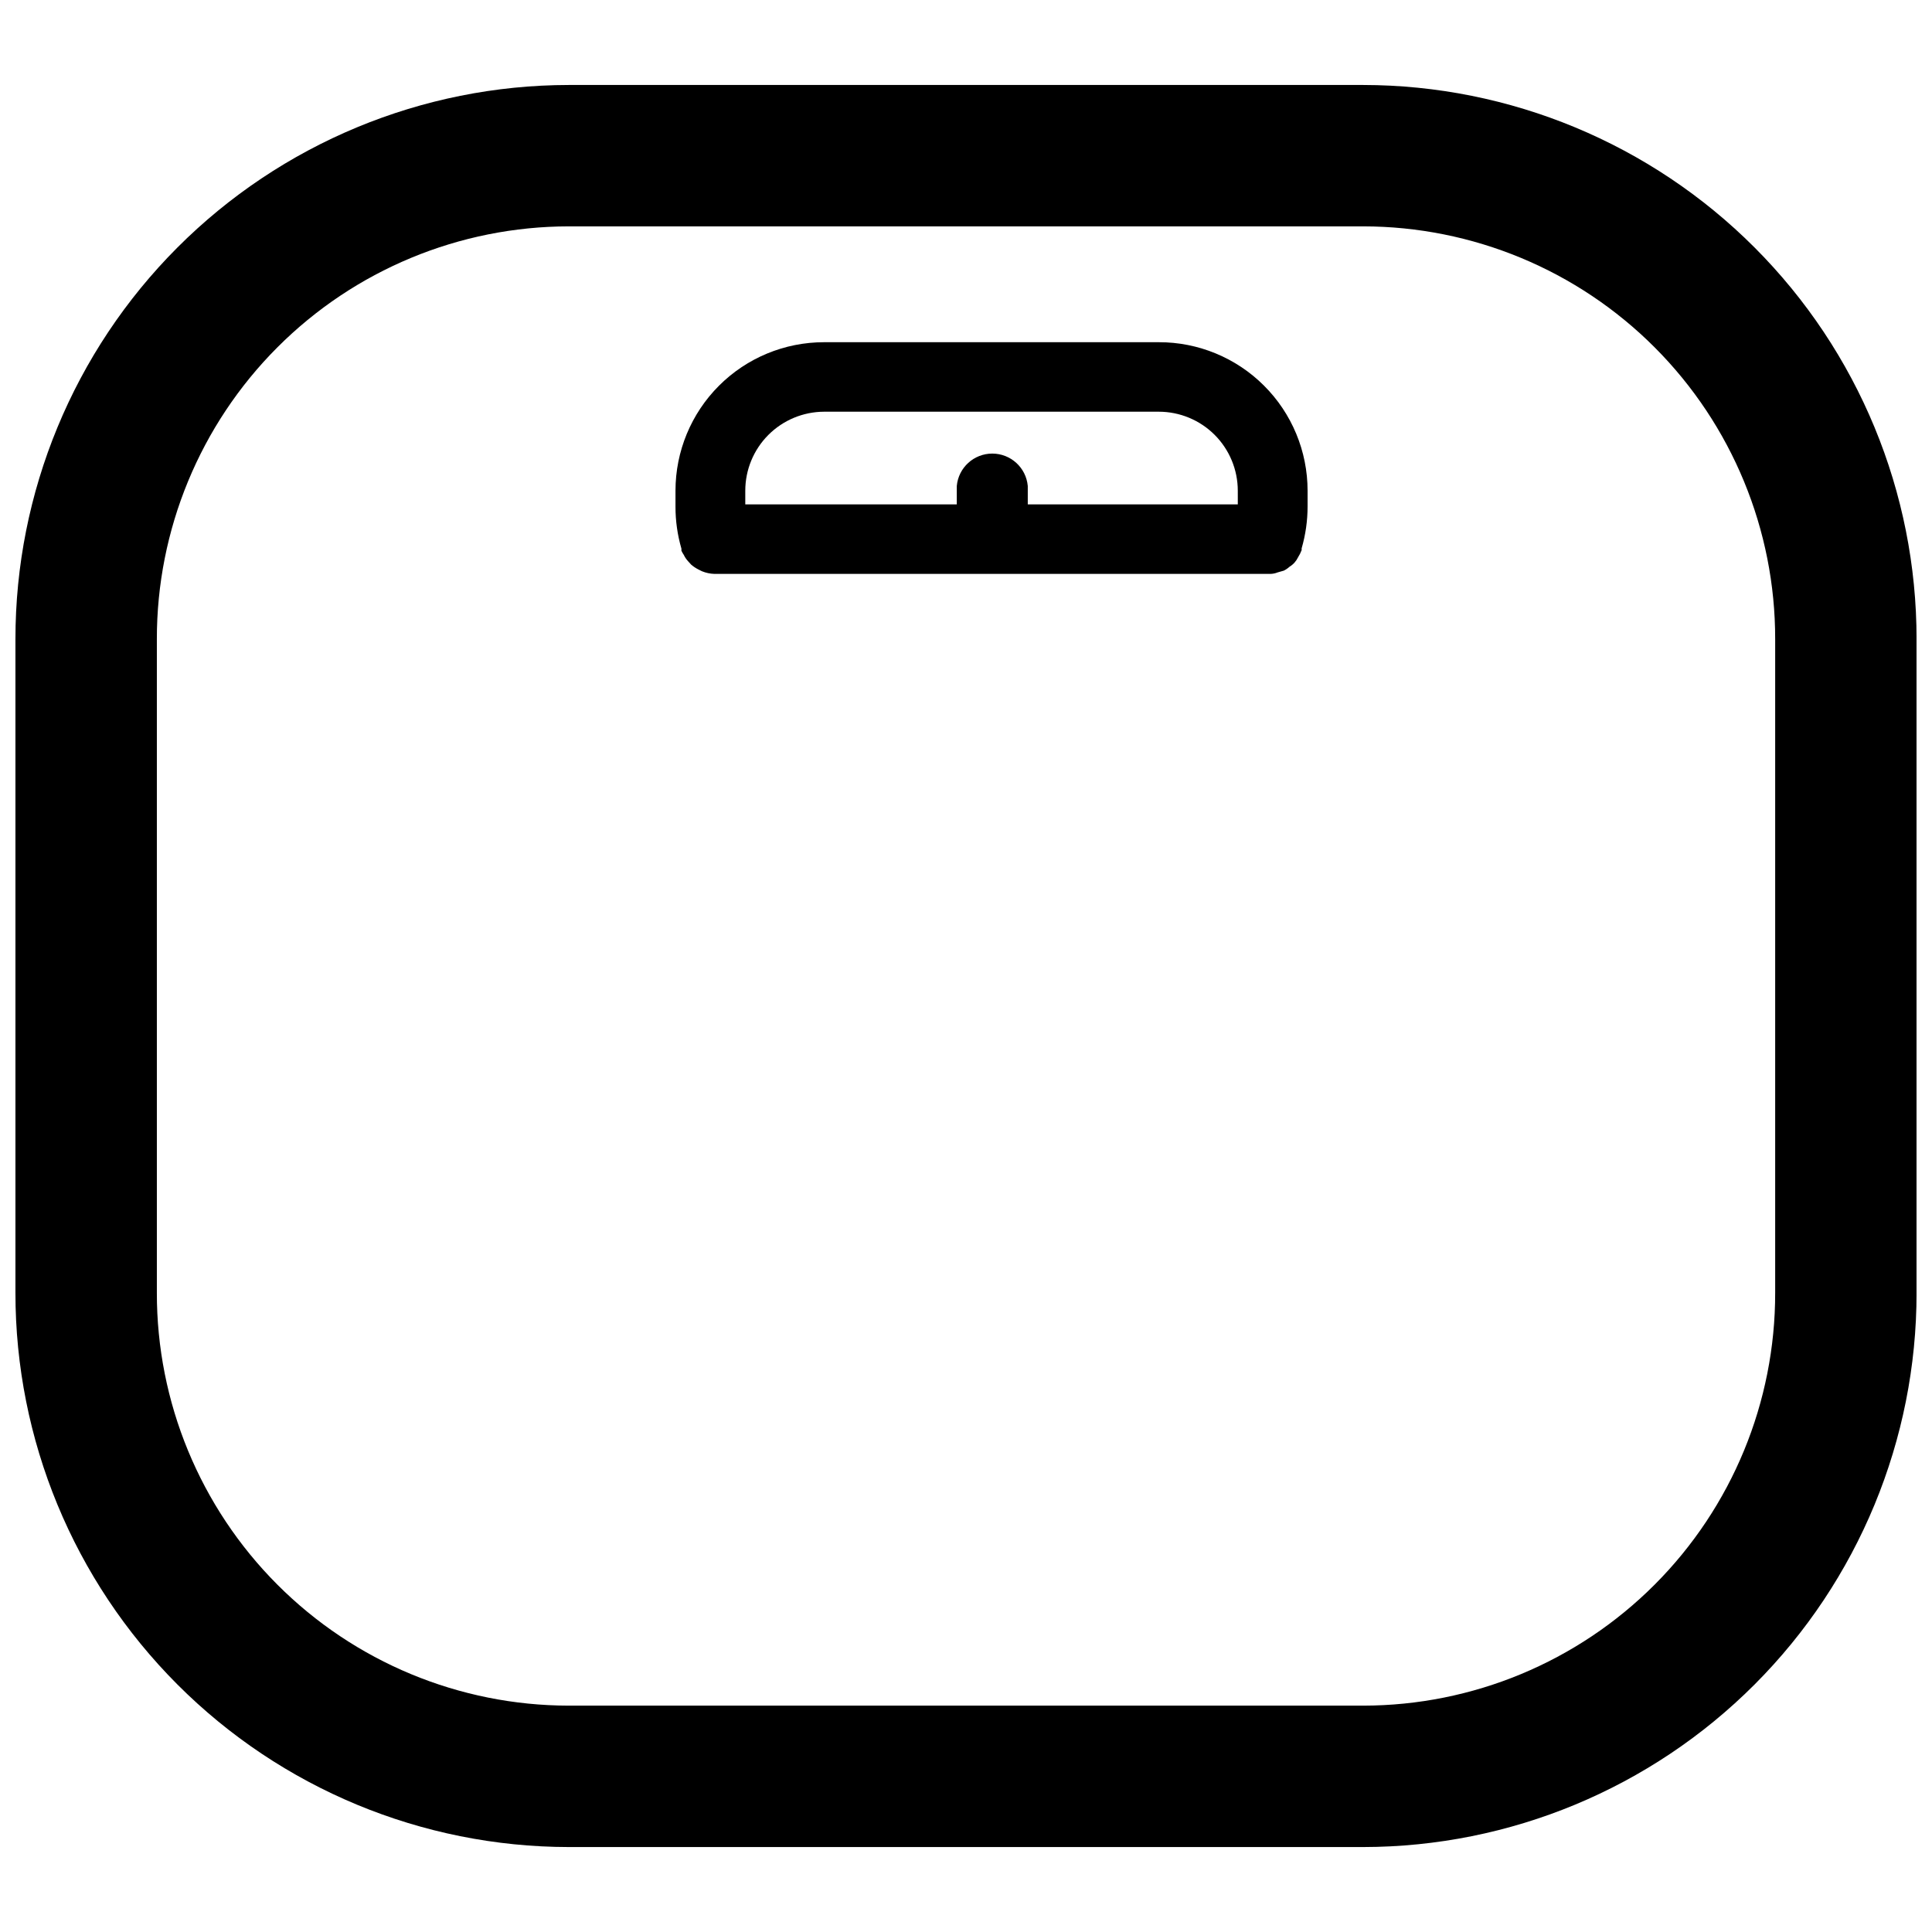
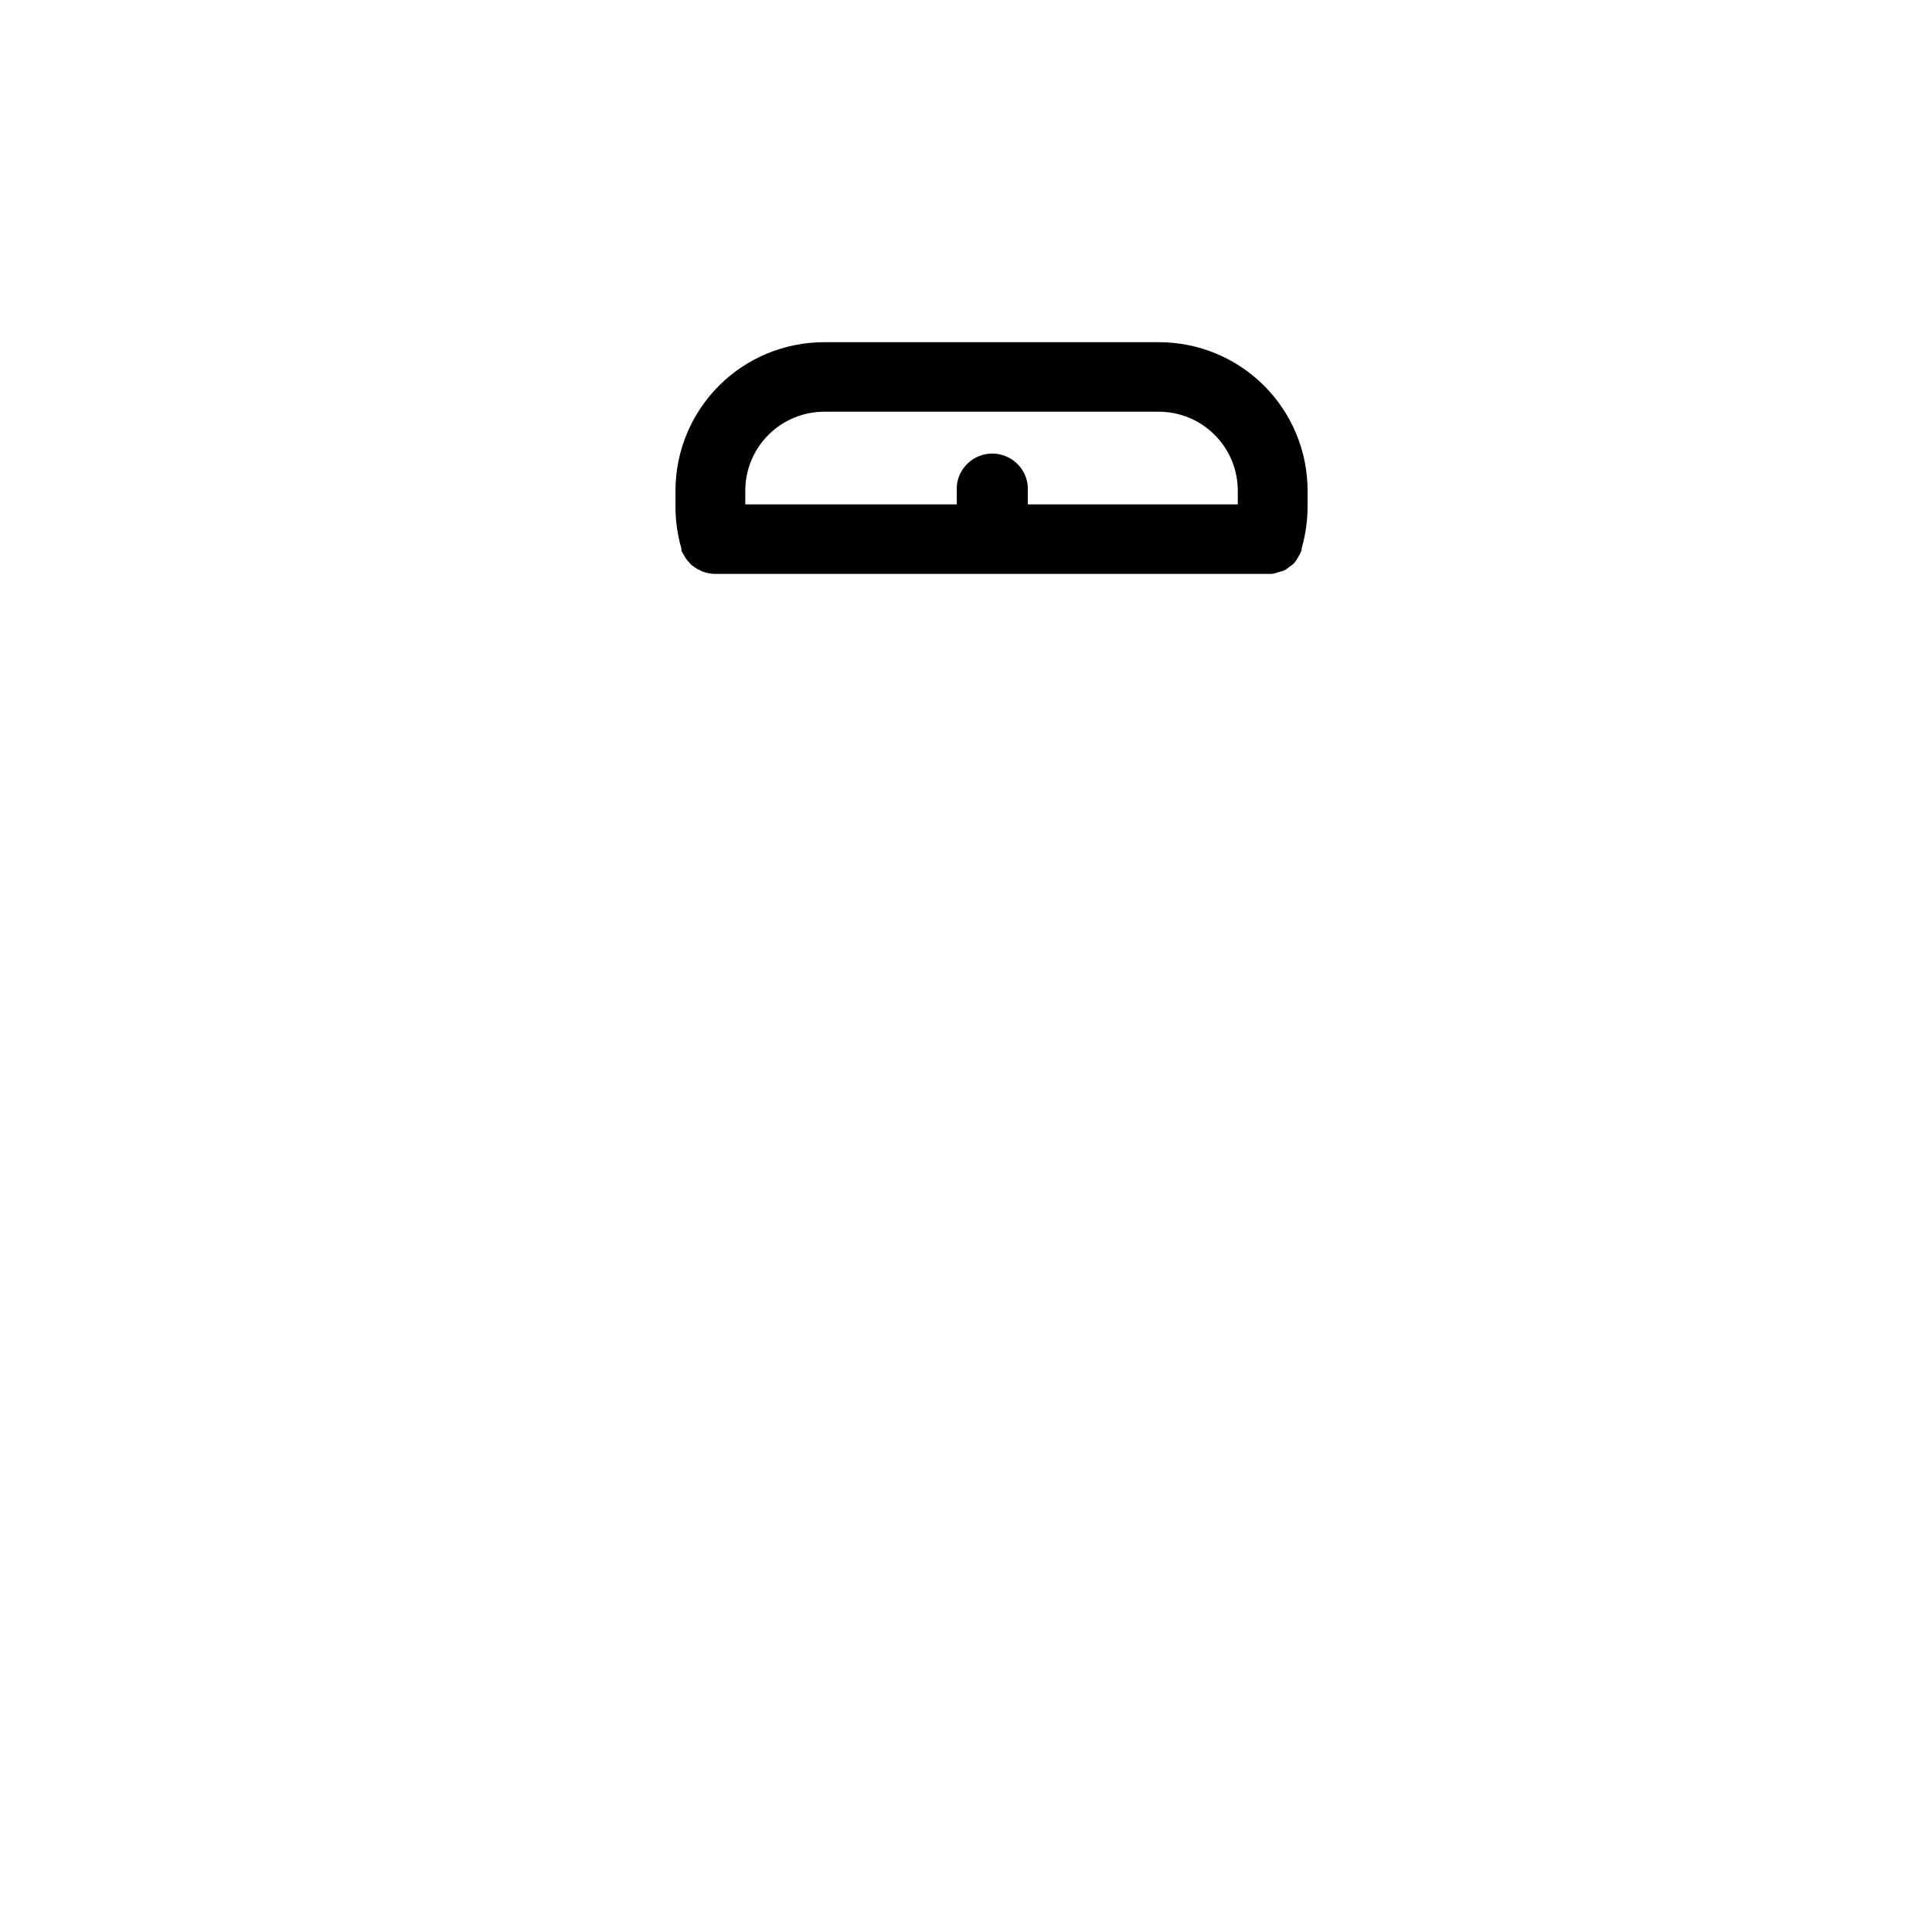
<svg xmlns="http://www.w3.org/2000/svg" width="800px" height="800px" version="1.1" viewBox="144 144 512 512">
  <defs>
    <clipPath id="a">
-       <path d="m148.09 166h503.81v468h-503.81z" />
-     </clipPath>
+       </clipPath>
  </defs>
  <g clip-path="url(#a)">
    <path d="m505.25 166.52h-210.5c-38.926 0.039-76.238 15.539-103.74 43.082-27.5 27.547-42.938 64.887-42.918 103.81v173.18c-0.02 38.926 15.418 76.262 42.918 103.81 27.5 27.547 64.812 43.043 103.74 43.086h210.5c38.926-0.043 76.238-15.539 103.74-43.086 27.504-27.547 42.941-64.883 42.918-103.81v-173.18c0.023-38.922-15.414-76.262-42.918-103.81-27.5-27.543-64.812-43.043-103.74-43.082zm109.19 320.07c0.039 28.992-11.441 56.812-31.922 77.336-20.477 20.523-48.273 32.066-77.266 32.086h-210.5c-28.992-0.02-56.789-11.562-77.266-32.086-20.48-20.523-31.961-48.344-31.918-77.336v-173.18c-0.043-28.992 11.438-56.812 31.918-77.336 20.477-20.523 48.273-32.062 77.266-32.086h210.5c28.992 0.023 56.789 11.562 77.266 32.086 20.48 20.523 31.961 48.344 31.922 77.336z" />
  </g>
  <path d="m451.09 234.69h-88.719c-10.441 0-20.453 4.144-27.832 11.527-7.383 7.383-11.527 17.391-11.527 27.832v4.25c-0.004 3.754 0.527 7.492 1.574 11.102v0.551c0.18 0.383 0.391 0.75 0.629 1.102 0.301 0.633 0.699 1.219 1.18 1.73l0.789 0.867c0.578 0.492 1.211 0.914 1.887 1.258l0.945 0.473c1.051 0.43 2.172 0.672 3.309 0.707h147.36c0.648-0.016 1.289-0.148 1.887-0.391l1.652-0.473h0.004c0.543-0.27 1.047-0.613 1.496-1.023 0.496-0.301 0.945-0.672 1.336-1.102 0.379-0.43 0.695-0.906 0.945-1.418 0.375-0.598 0.691-1.23 0.945-1.891v-0.473c1.043-3.606 1.574-7.344 1.574-11.098v-4.172c0-10.453-4.156-20.477-11.559-27.859-7.398-7.387-17.43-11.523-27.879-11.5zm20.941 42.98h-55.66v-4.883c-0.445-4.863-4.523-8.582-9.406-8.582-4.883 0-8.961 3.719-9.406 8.582v4.879l-56.051 0.004v-3.621c0-5.539 2.195-10.855 6.106-14.781 3.91-3.922 9.219-6.137 14.758-6.16h88.719c5.551 0 10.879 2.207 14.805 6.133 3.926 3.93 6.133 9.254 6.133 14.809z" />
</svg>